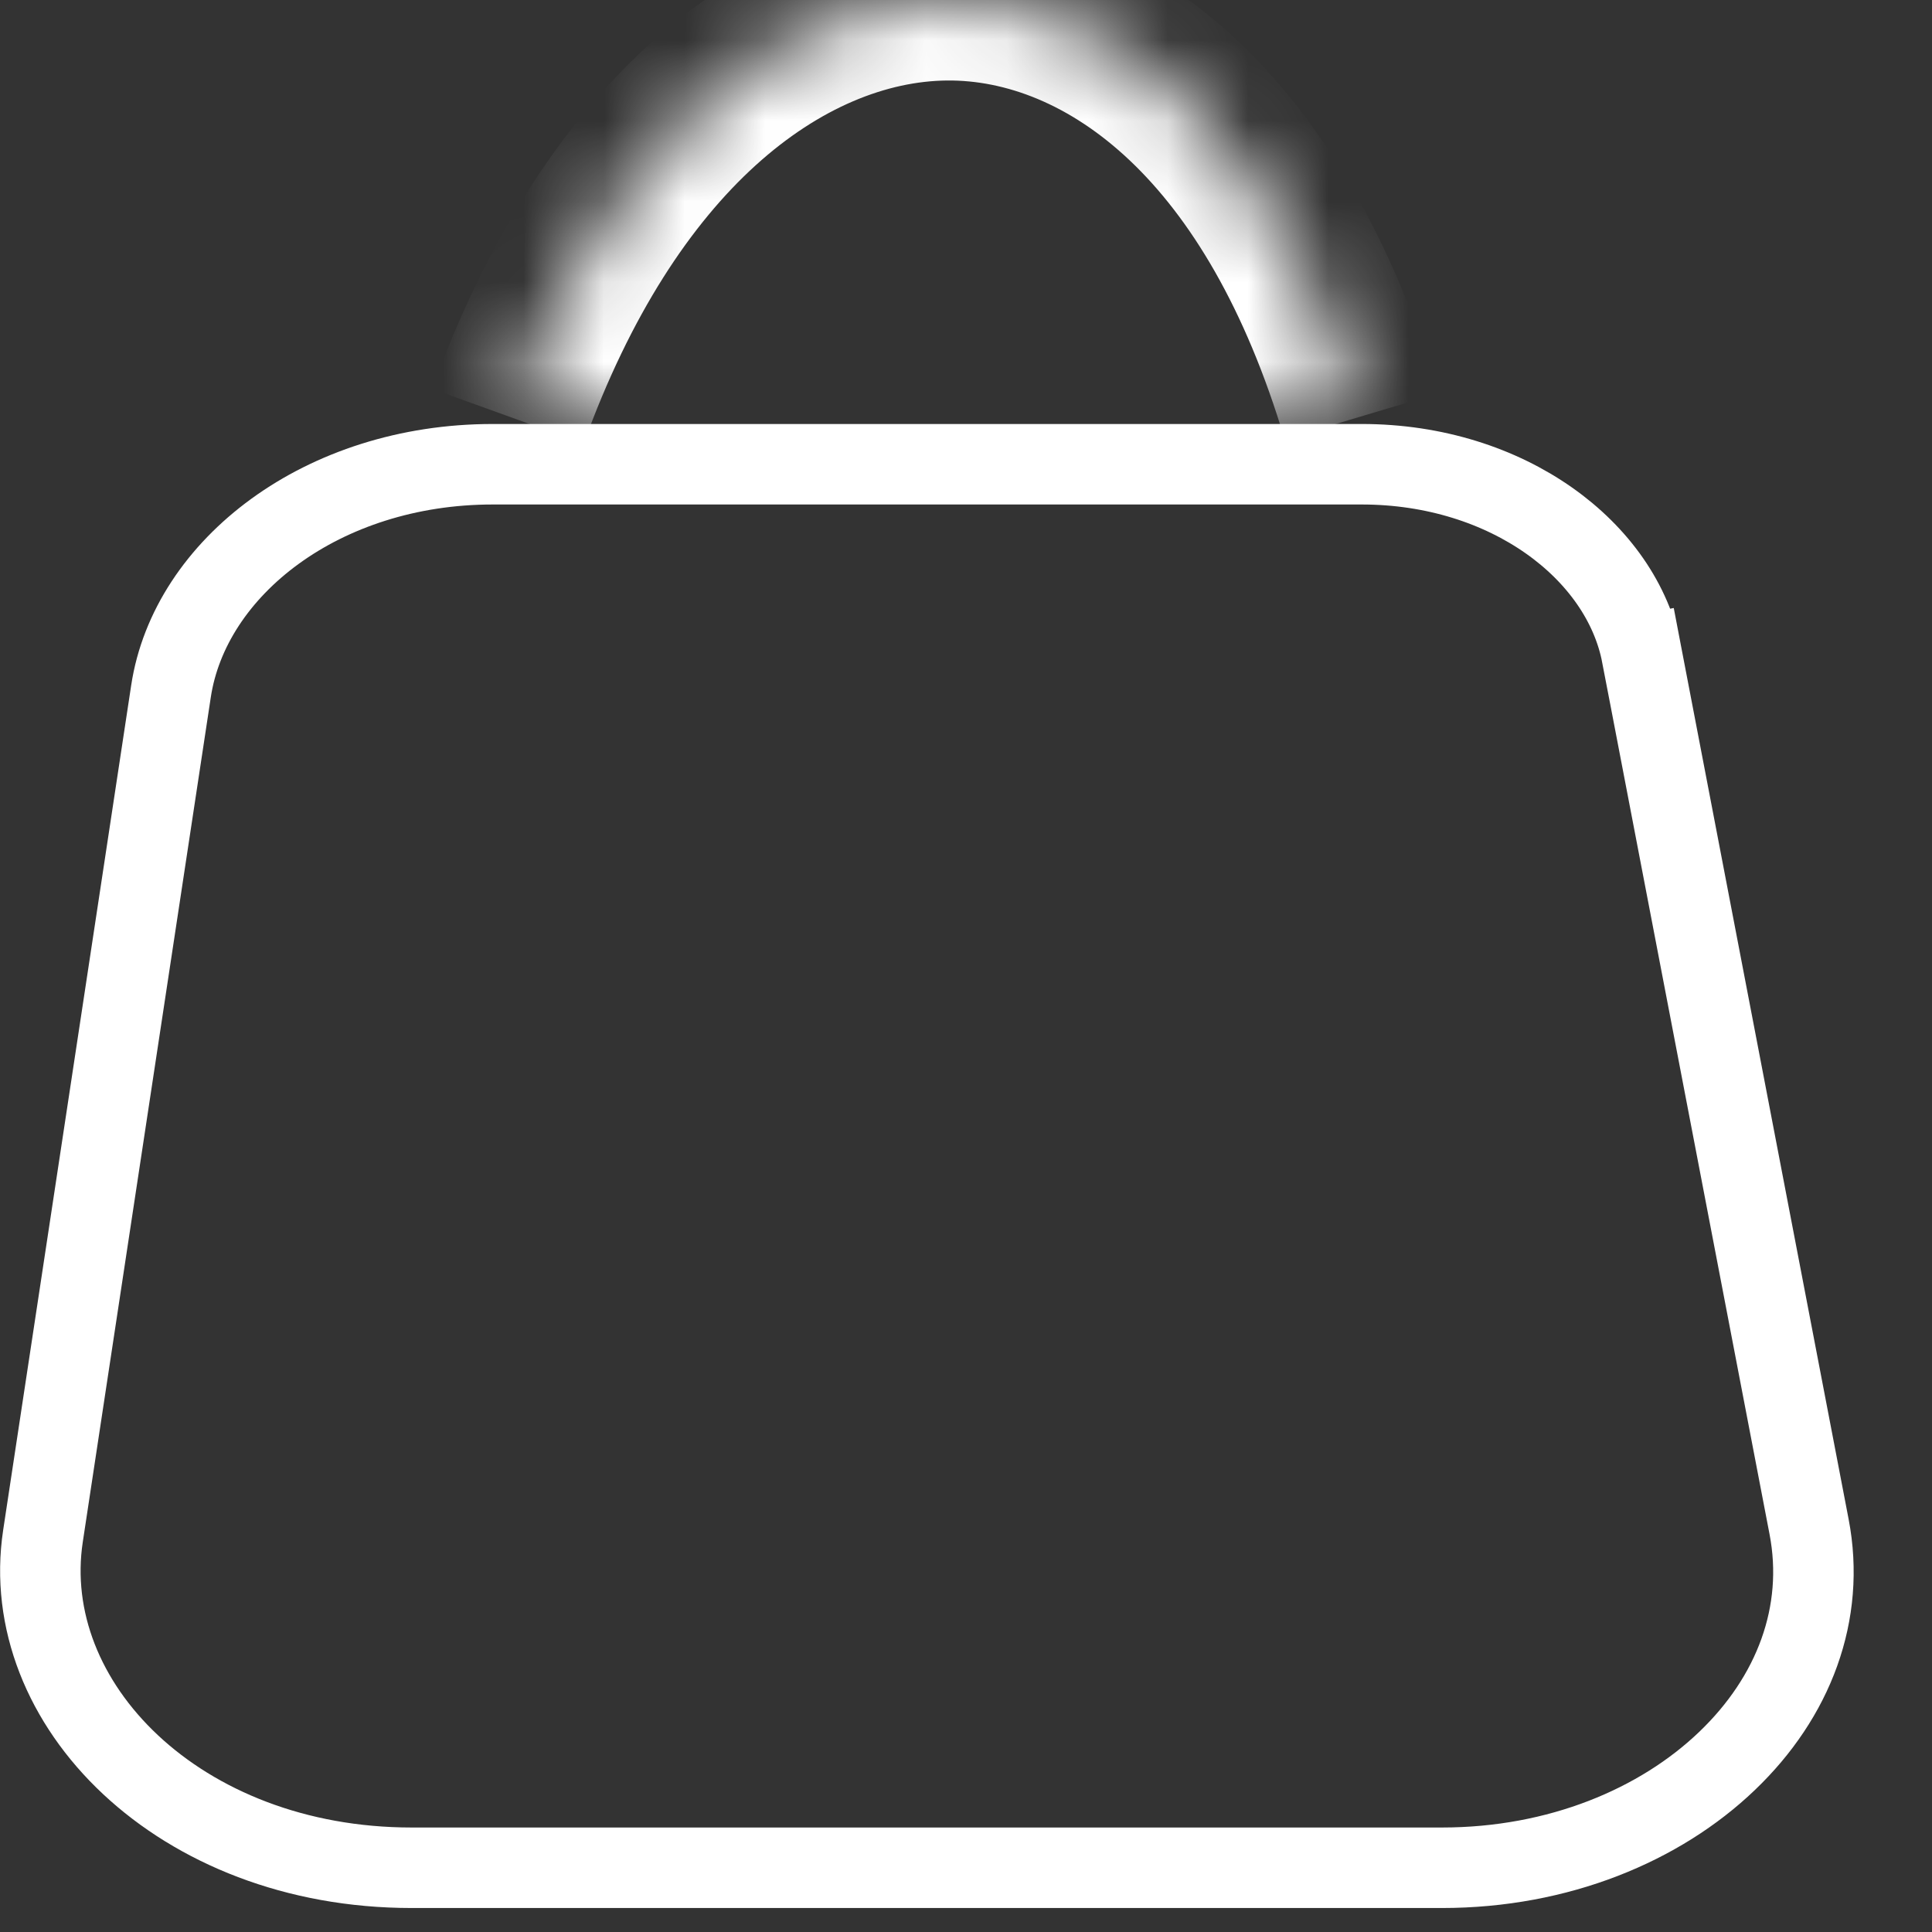
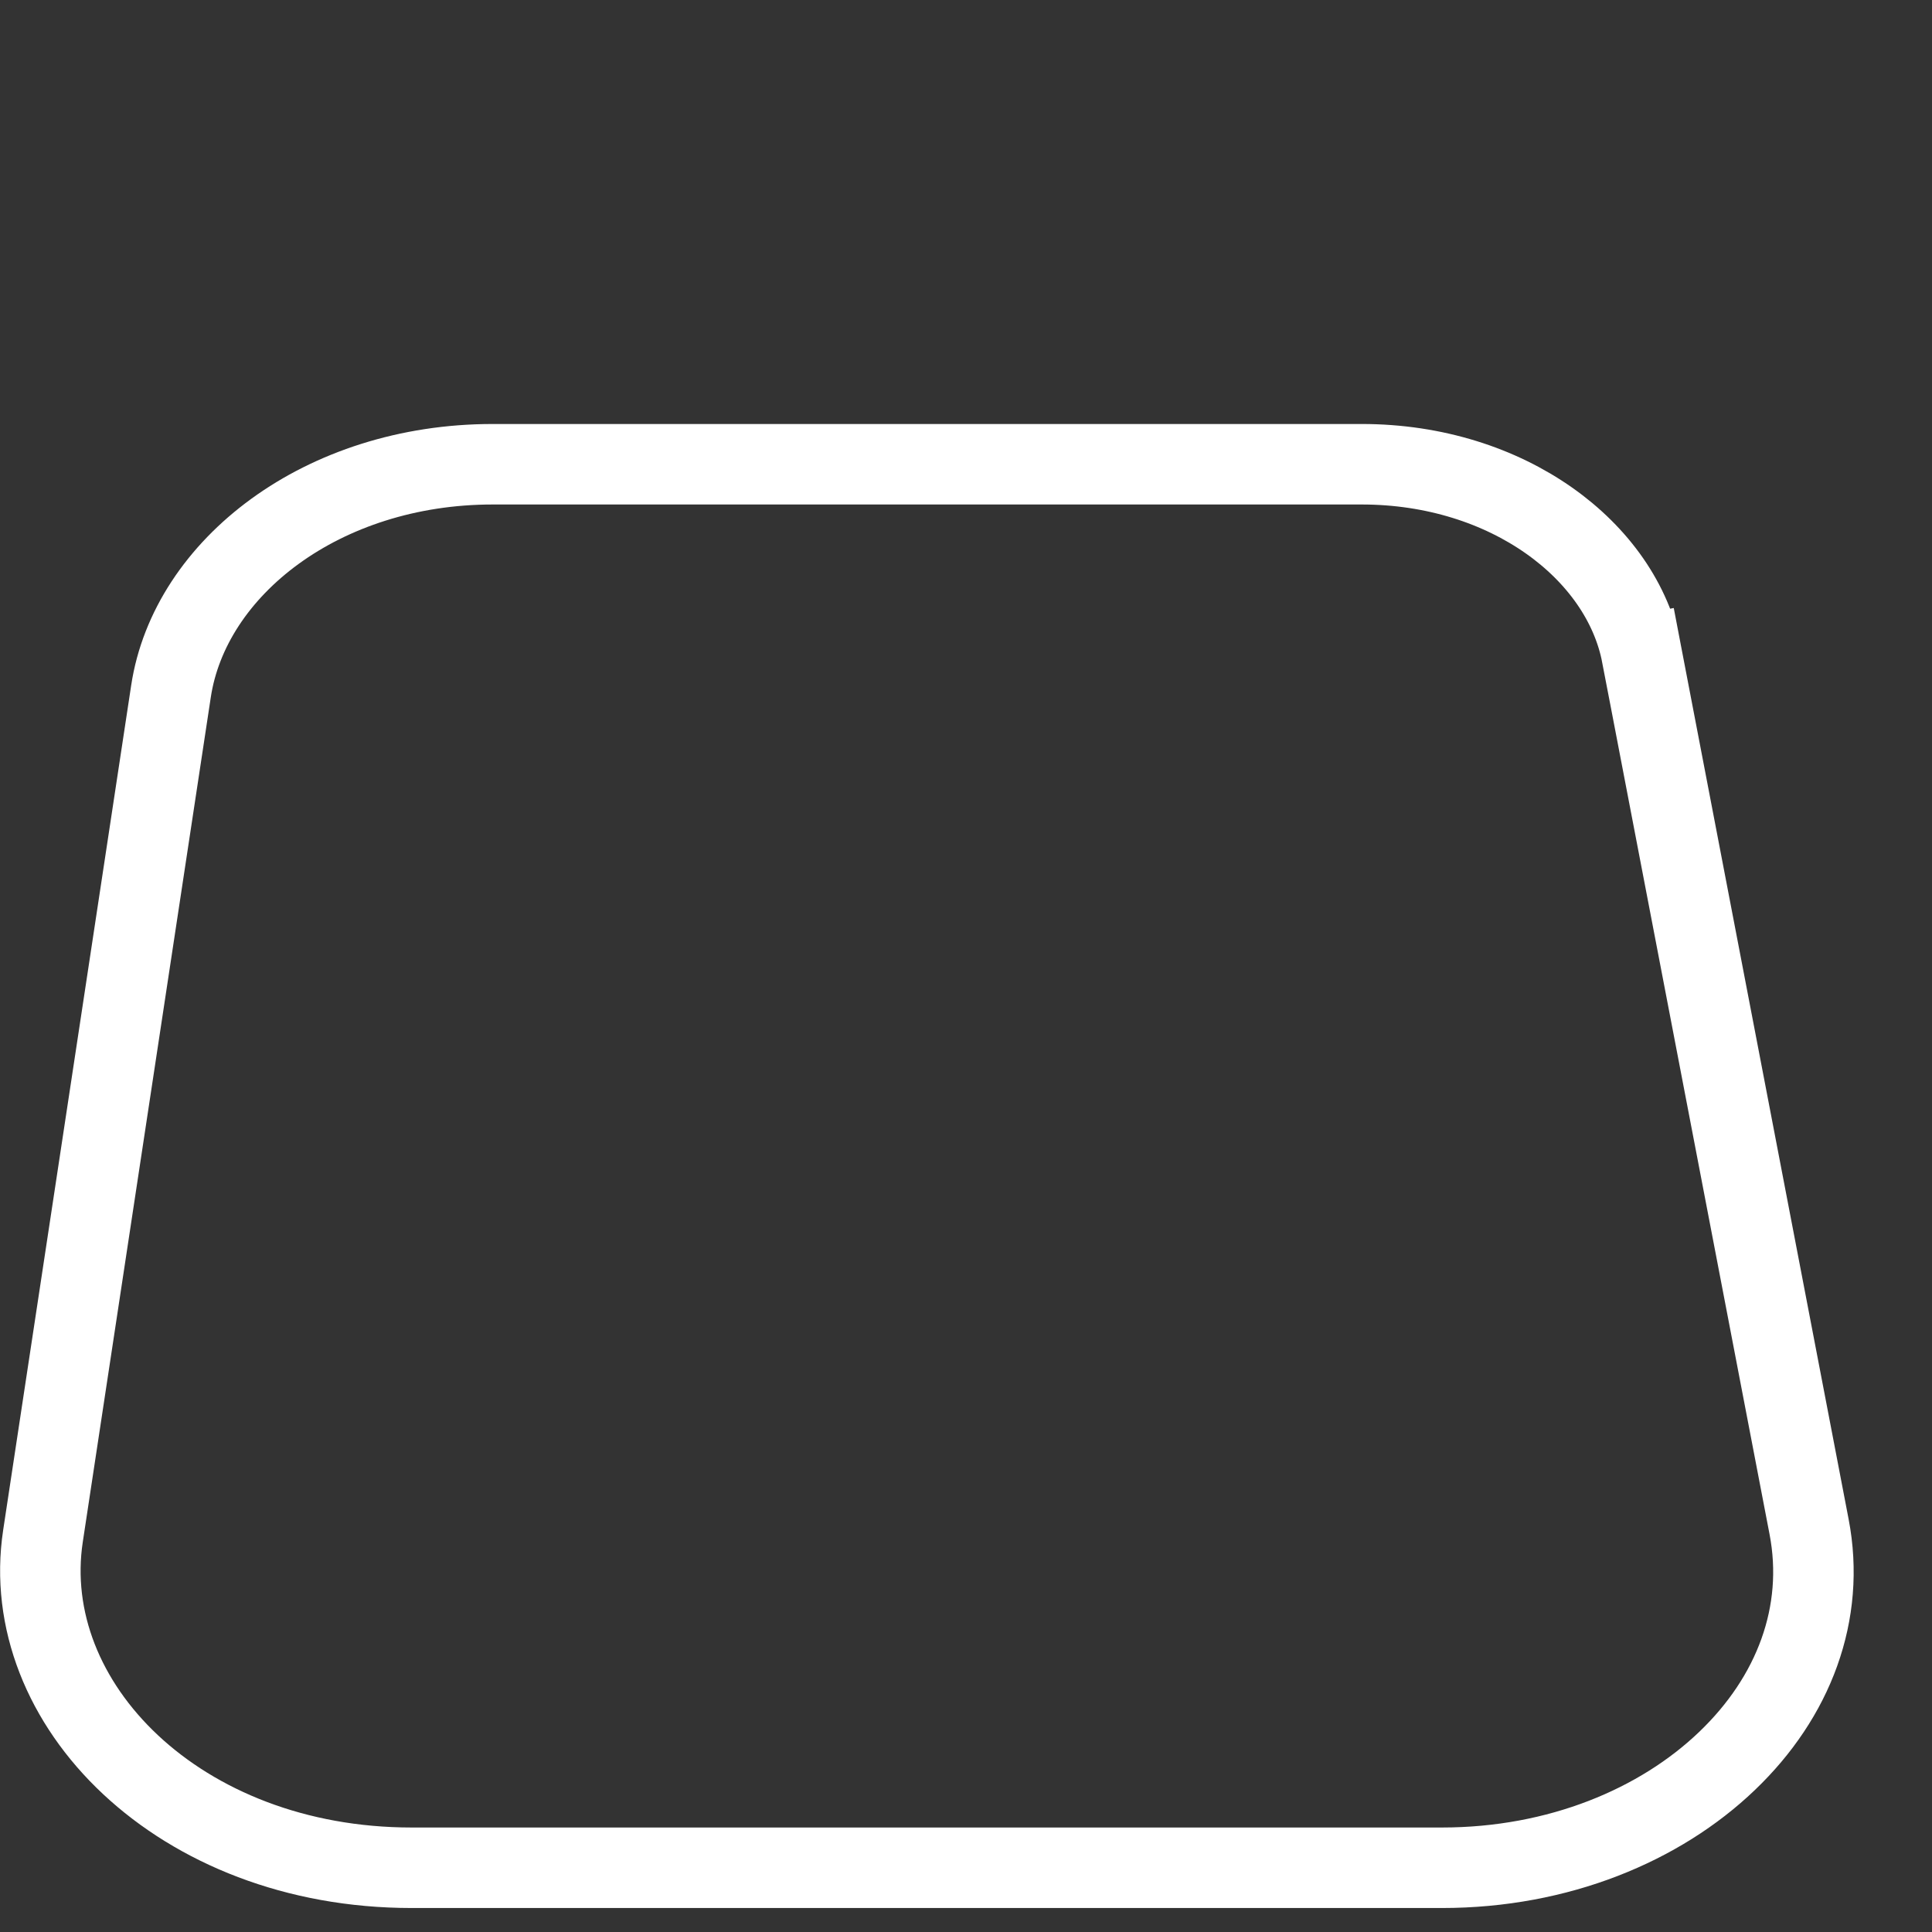
<svg xmlns="http://www.w3.org/2000/svg" width="24" height="24" viewBox="0 0 24 24" fill="none">
  <rect x="0" y="0" width="24" height="24" fill="#333333" stroke="none" />
  <path d="M20.395 8.138L20.886 8.044L20.395 8.138L22.473 18.965C22.68 20.041 22.282 21.084 21.453 21.876C20.622 22.672 19.363 23.202 17.913 23.202H5.114C2.225 23.202 0.218 21.163 0.534 19.08L2.124 8.588C2.357 7.048 4.006 5.767 6.121 5.767H16.916C18.728 5.767 20.146 6.84 20.395 8.138Z" stroke="white" />
  <mask id="path-2-inside-1_417_5" fill="white">
-     <path d="M6.31 5.17C8.773 -1.646 14.833 -1.801 16.916 5.17Z" />
-   </mask>
+     </mask>
  <path d="M7.251 5.51C8.414 2.291 10.281 1.014 11.765 1C13.209 0.987 14.979 2.179 15.958 5.457L17.875 4.884C16.771 1.191 14.468 -1.025 11.746 -1C9.063 -0.975 6.669 1.233 5.37 4.831L7.251 5.51Z" fill="white" mask="url(#path-2-inside-1_417_5)" />
</svg>